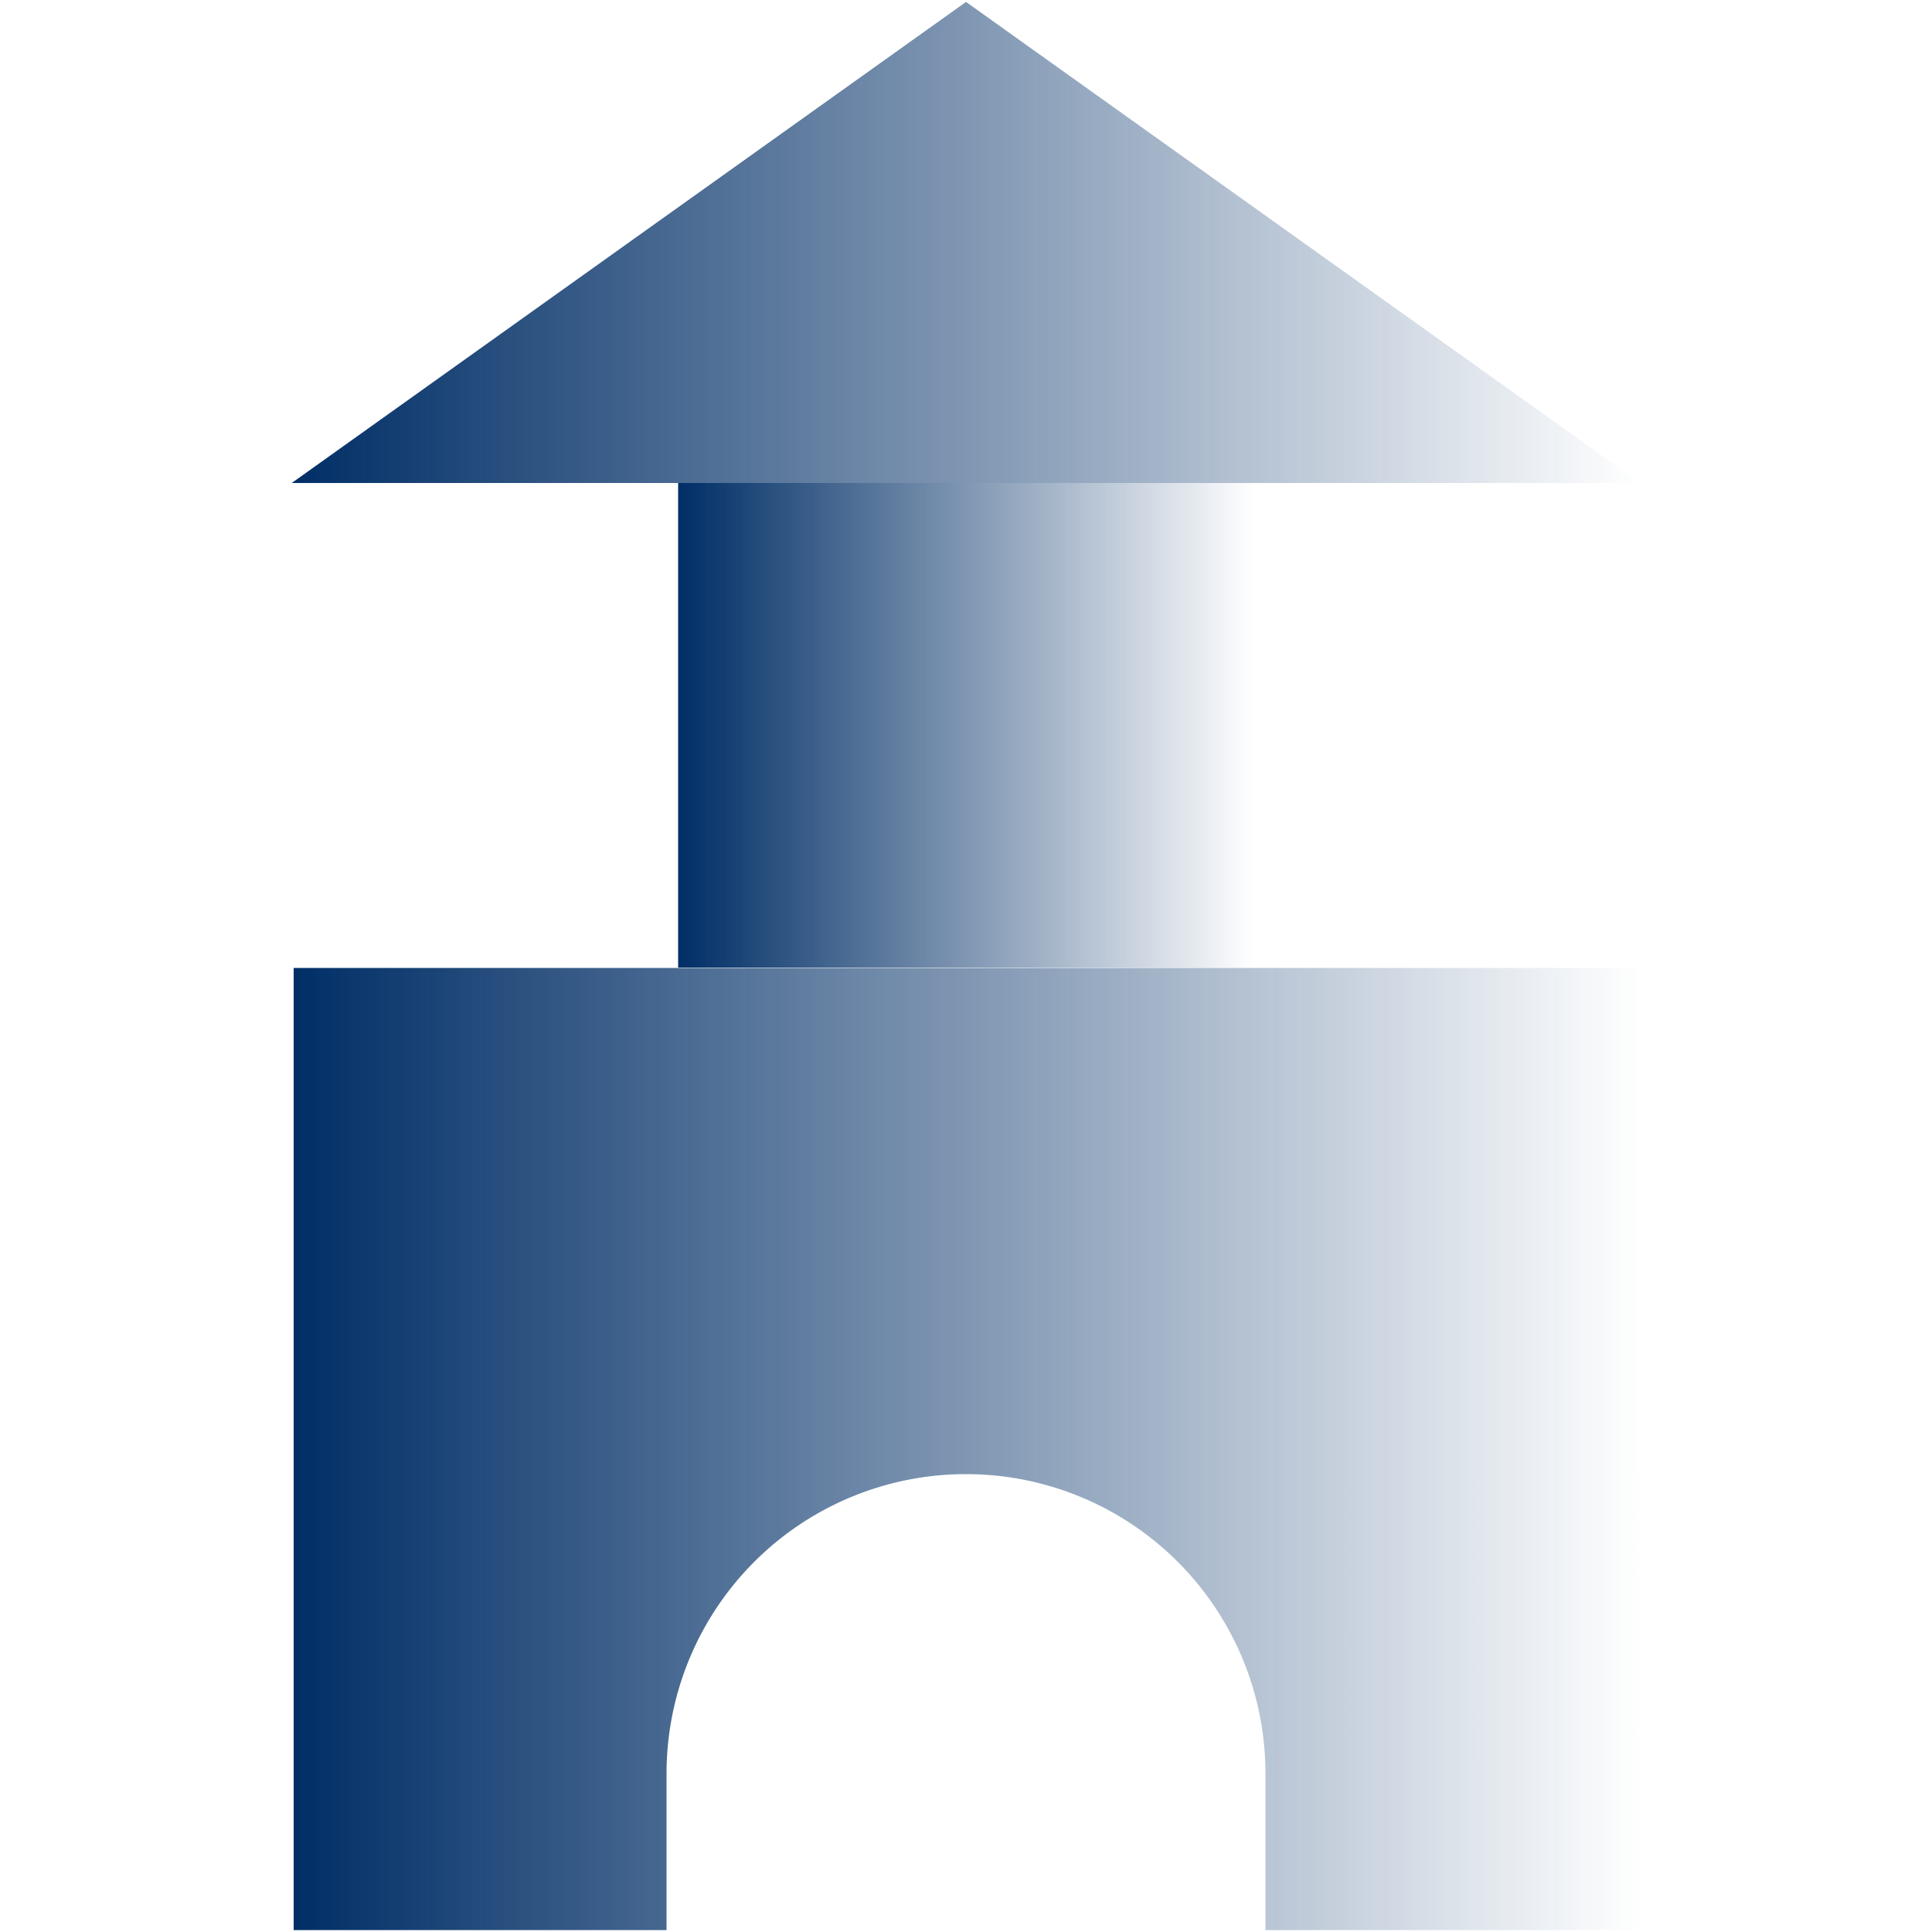
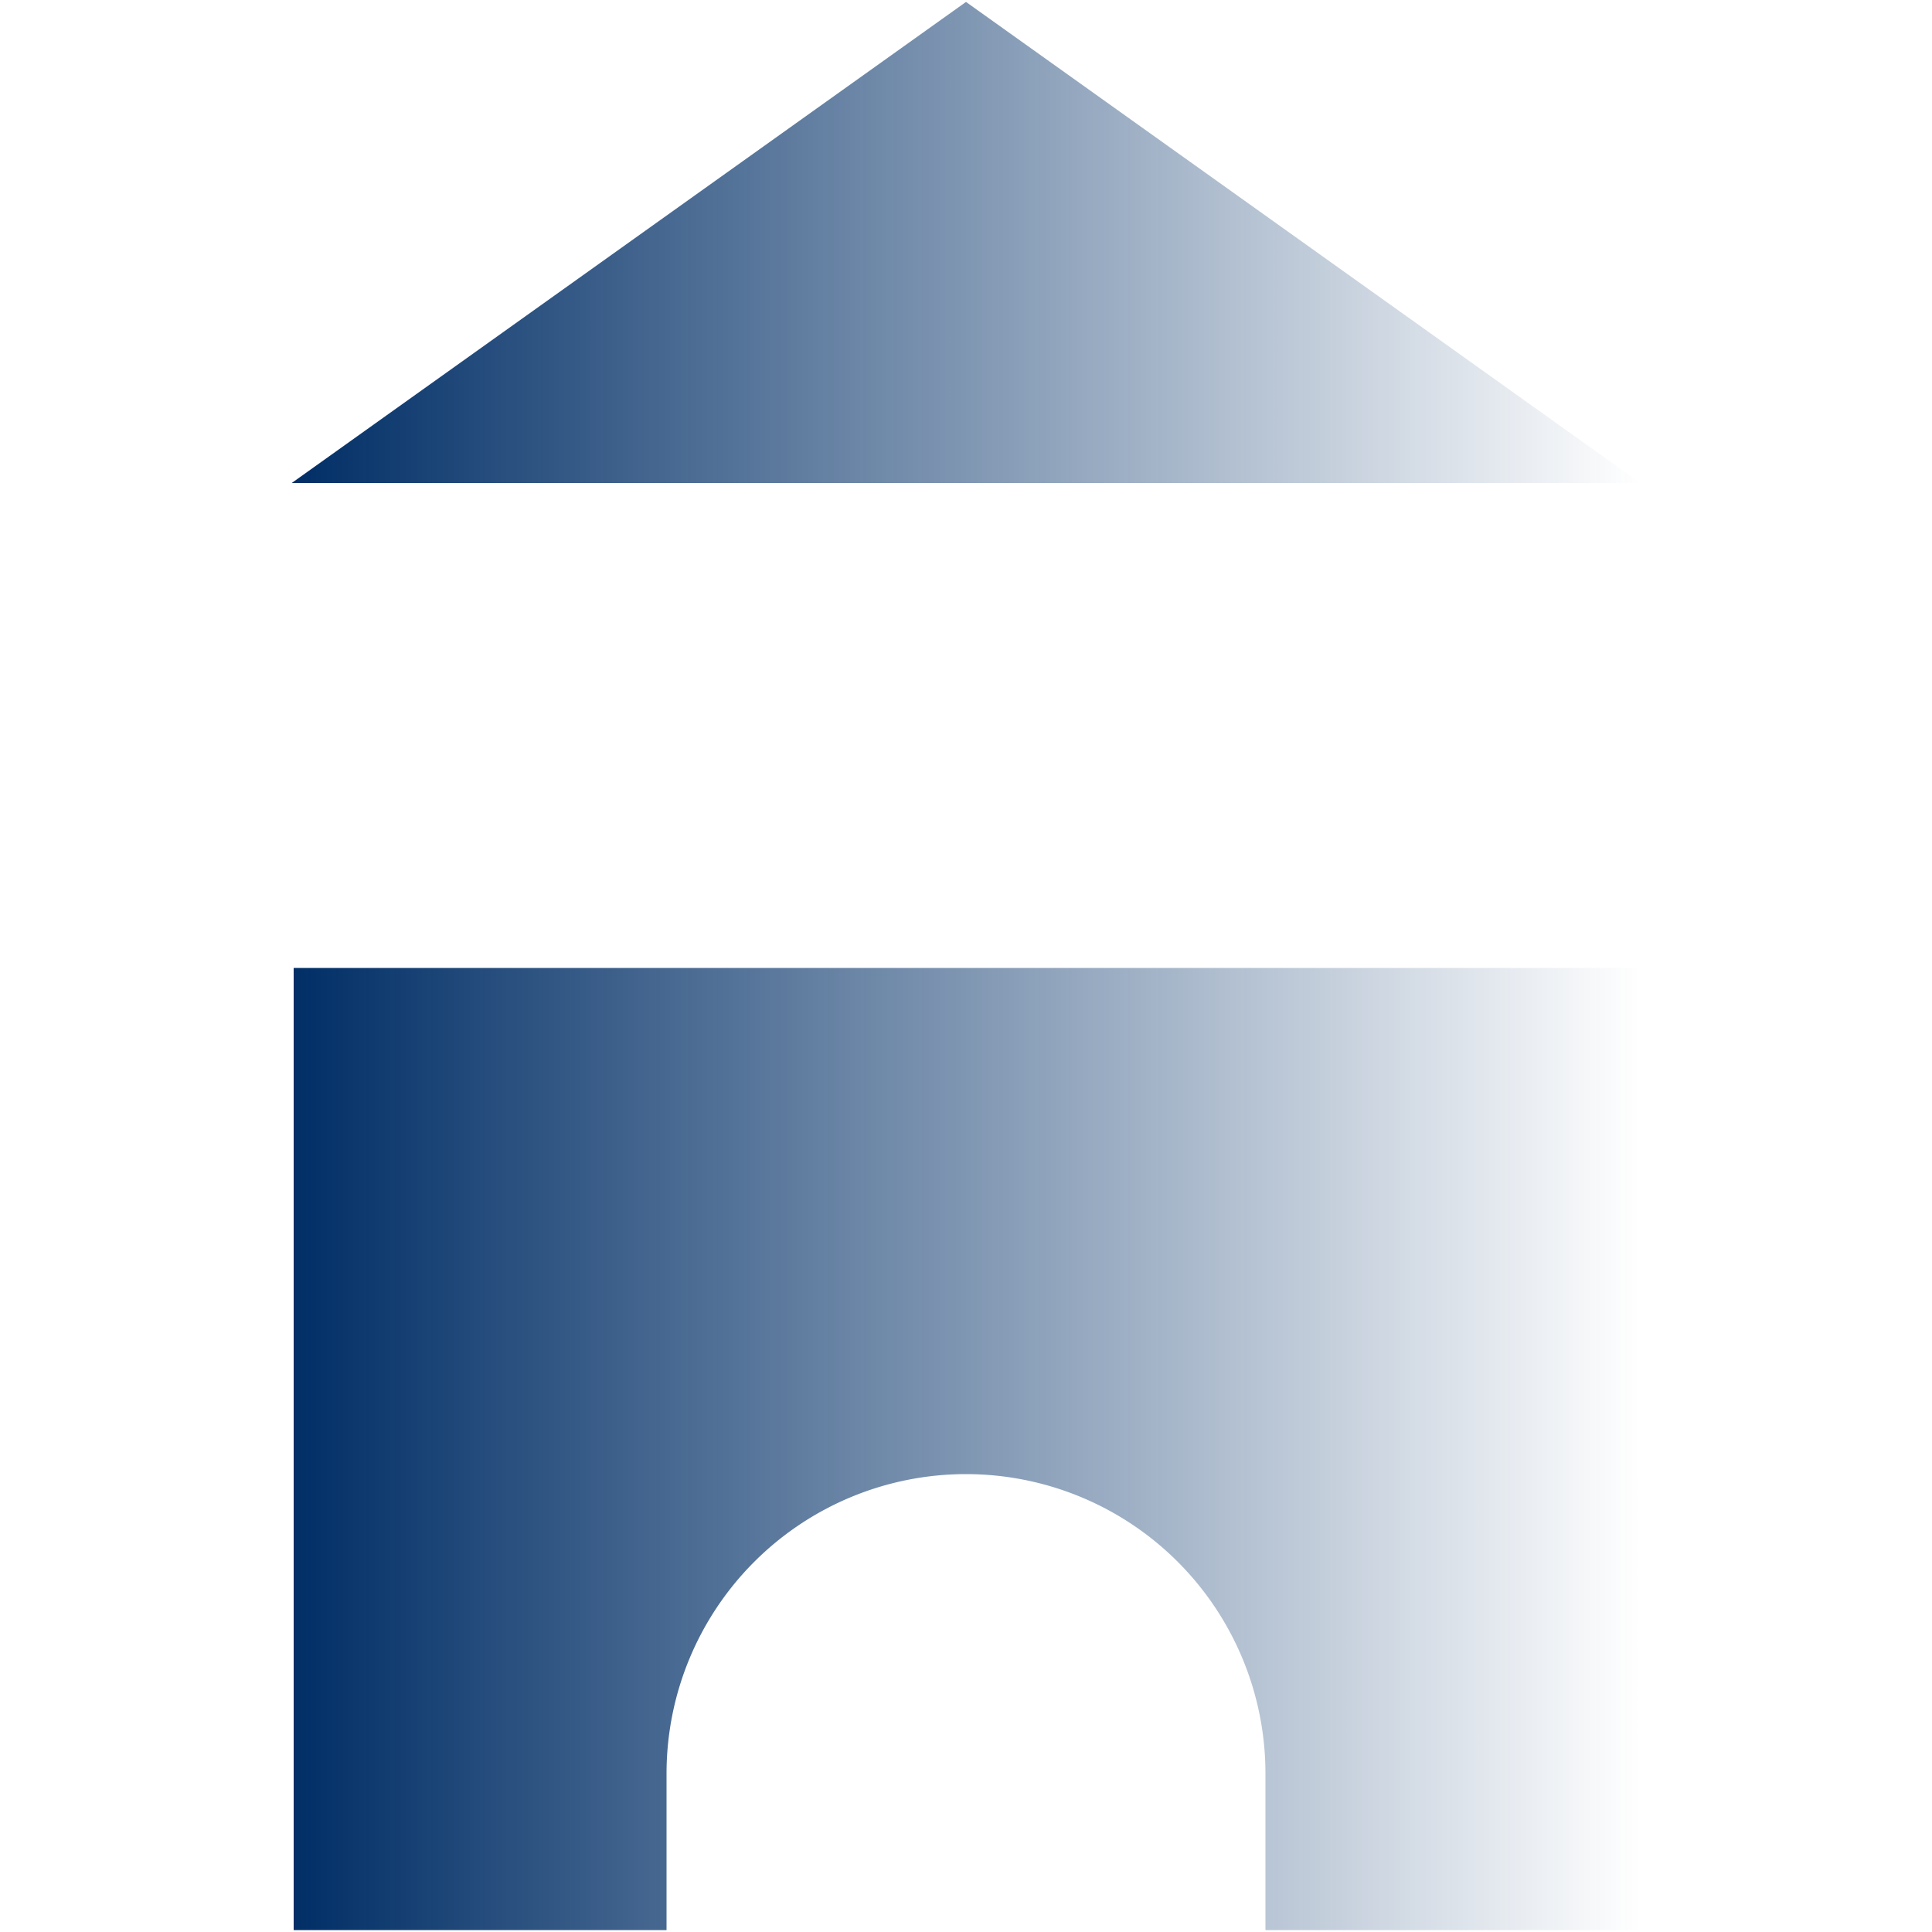
<svg xmlns="http://www.w3.org/2000/svg" xmlns:xlink="http://www.w3.org/1999/xlink" id="Navigation_-_Cart" data-name="Navigation - Cart" viewBox="0 0 100 100">
  <defs>
    <style>.cls-1{fill:url(#linear-gradient);}.cls-2{fill:url(#linear-gradient-2);}.cls-3{fill:url(#linear-gradient-3);}</style>
    <linearGradient id="linear-gradient" x1="15.15" y1="75" x2="84.87" y2="75" gradientUnits="userSpaceOnUse">
      <stop offset="0" stop-color="#002e66" />
      <stop offset="1" stop-color="#002e66" stop-opacity="0" />
    </linearGradient>
    <linearGradient id="linear-gradient-2" x1="35.14" y1="37.54" x2="64.86" y2="37.54" xlink:href="#linear-gradient" />
    <linearGradient id="linear-gradient-3" x1="15.13" y1="12.56" x2="84.87" y2="12.56" xlink:href="#linear-gradient" />
  </defs>
  <title>Helix-Assets-Vector-Iconography-3</title>
  <path class="cls-1" d="M15.2,50.1V99.9H34.5V91.8a15.5,15.5,0,1,1,31,0v8.1H84.9V50.1Z" />
-   <rect class="cls-2" x="35.1" y="25" width="29.7" height="25.08" />
  <polygon class="cls-3" points="50 0.1 15.1 25 84.9 25 50 0.1" />
</svg>